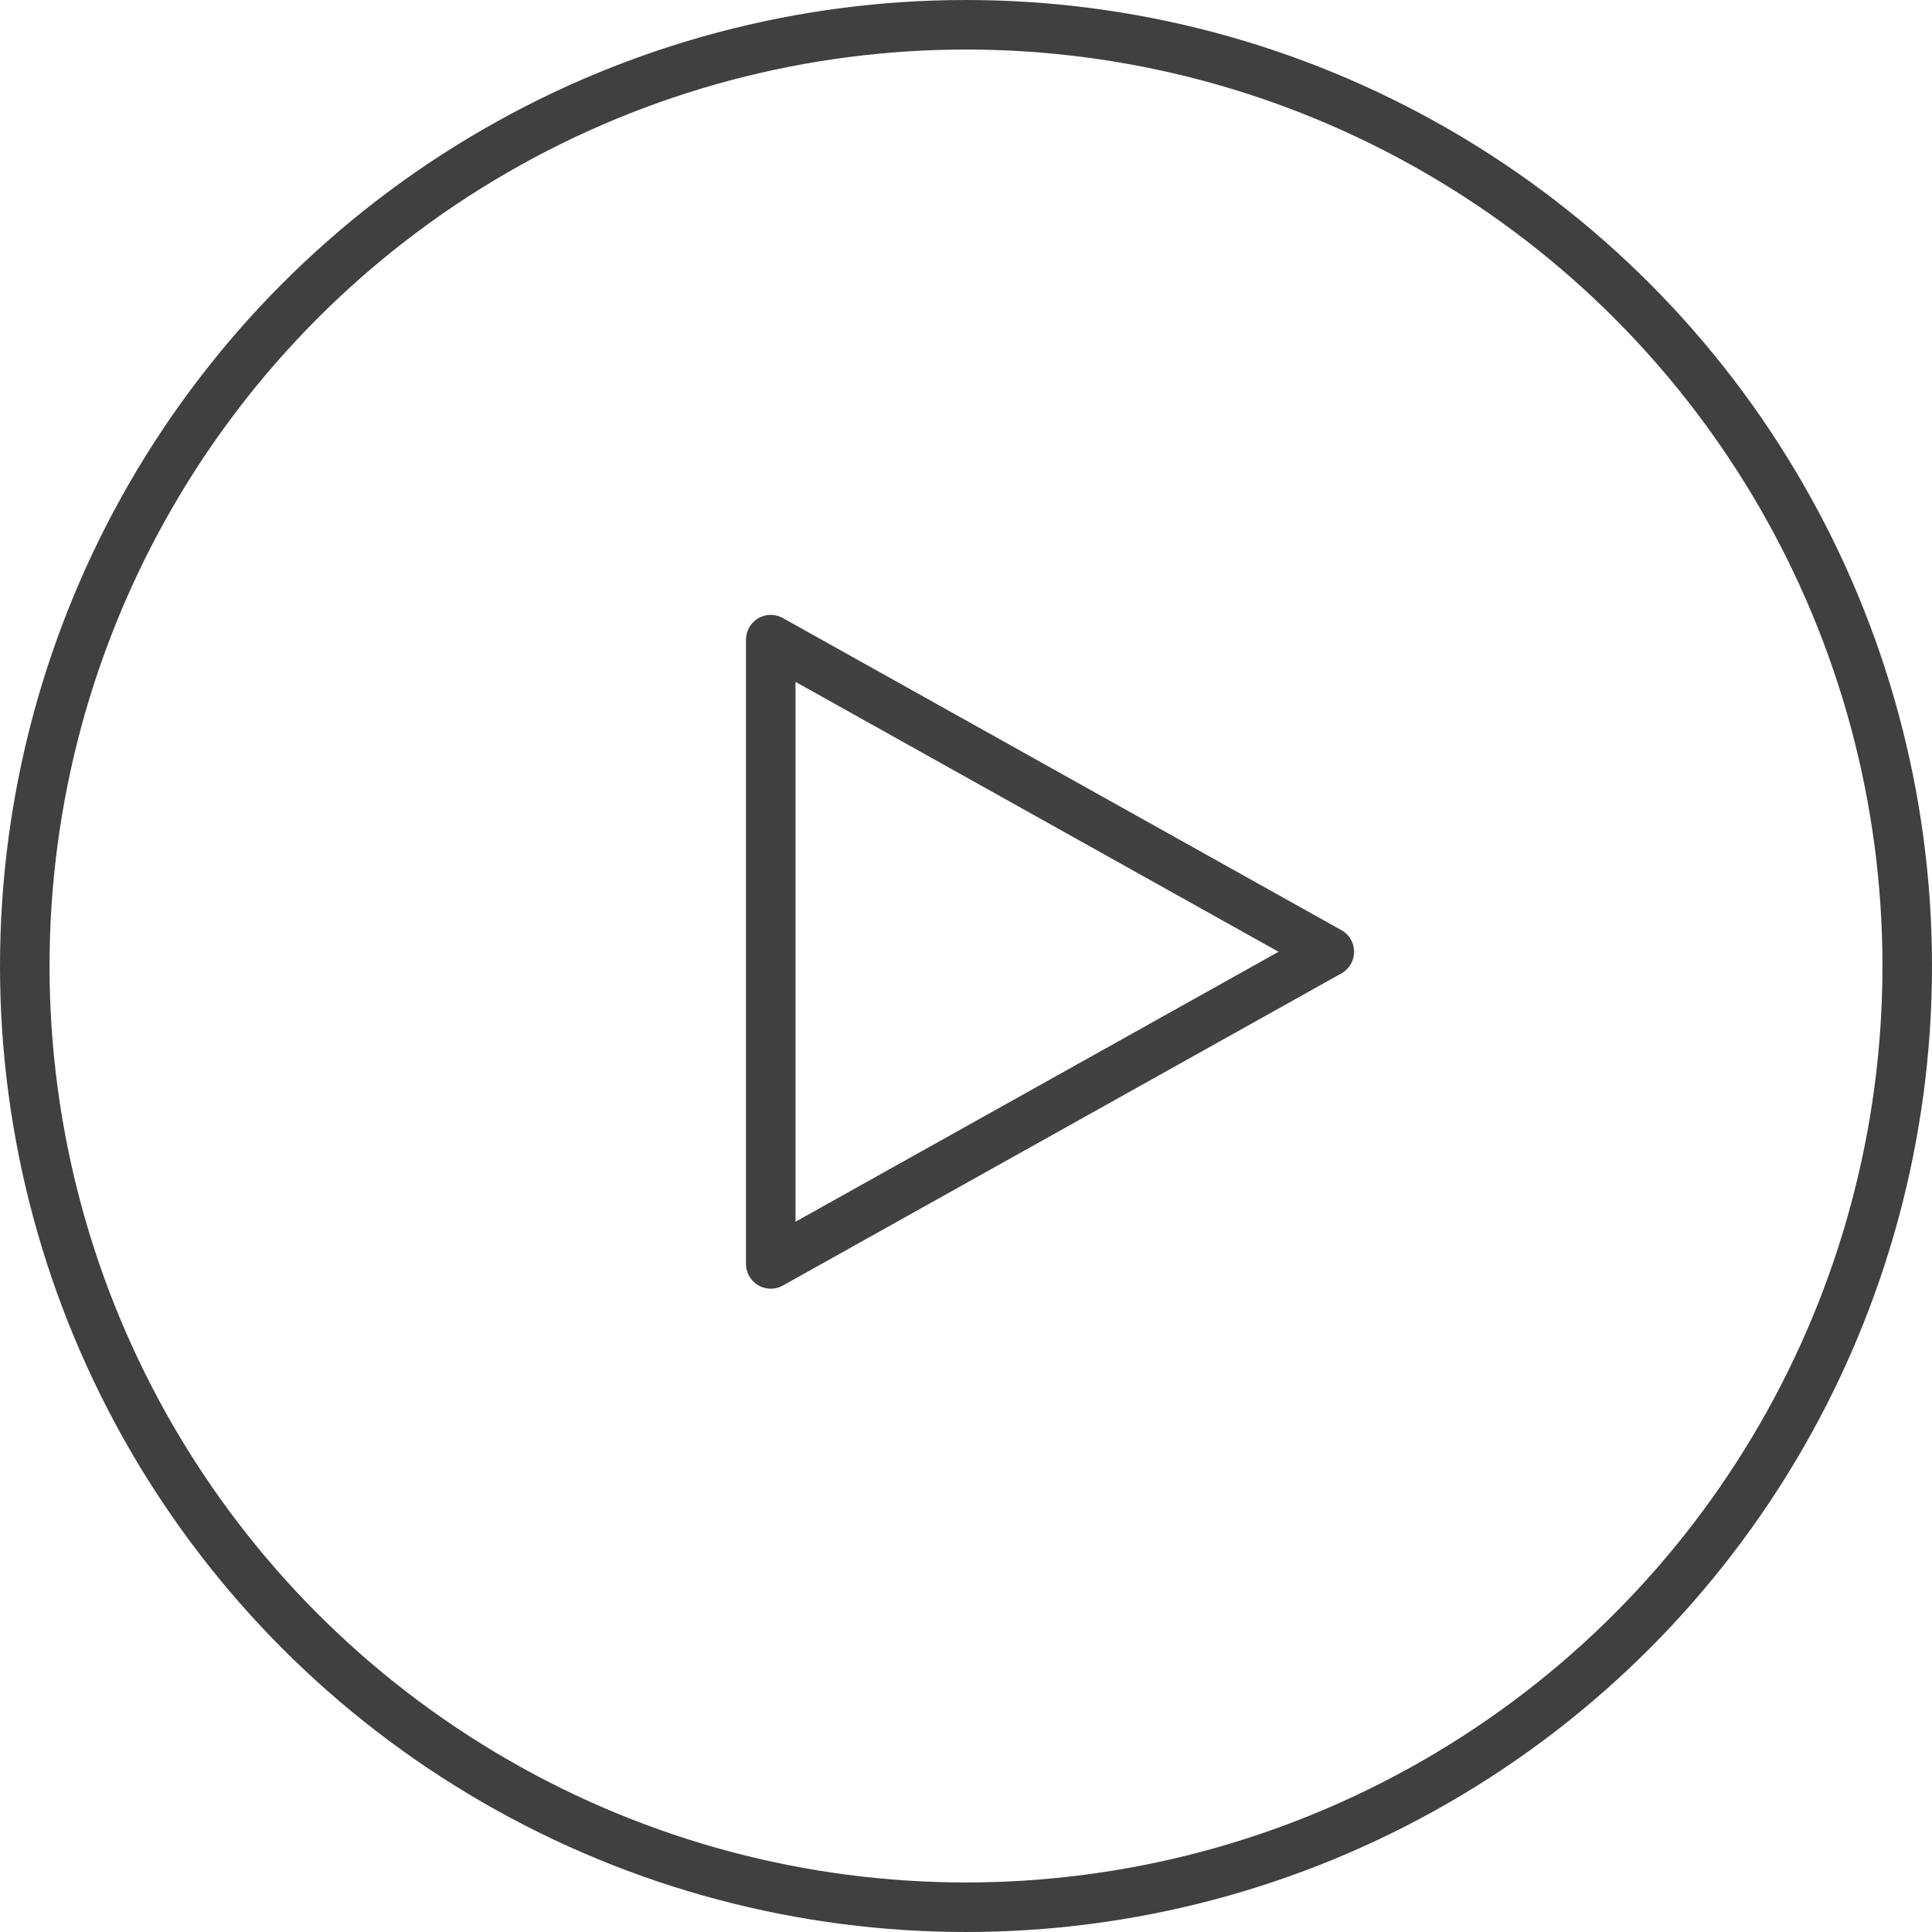
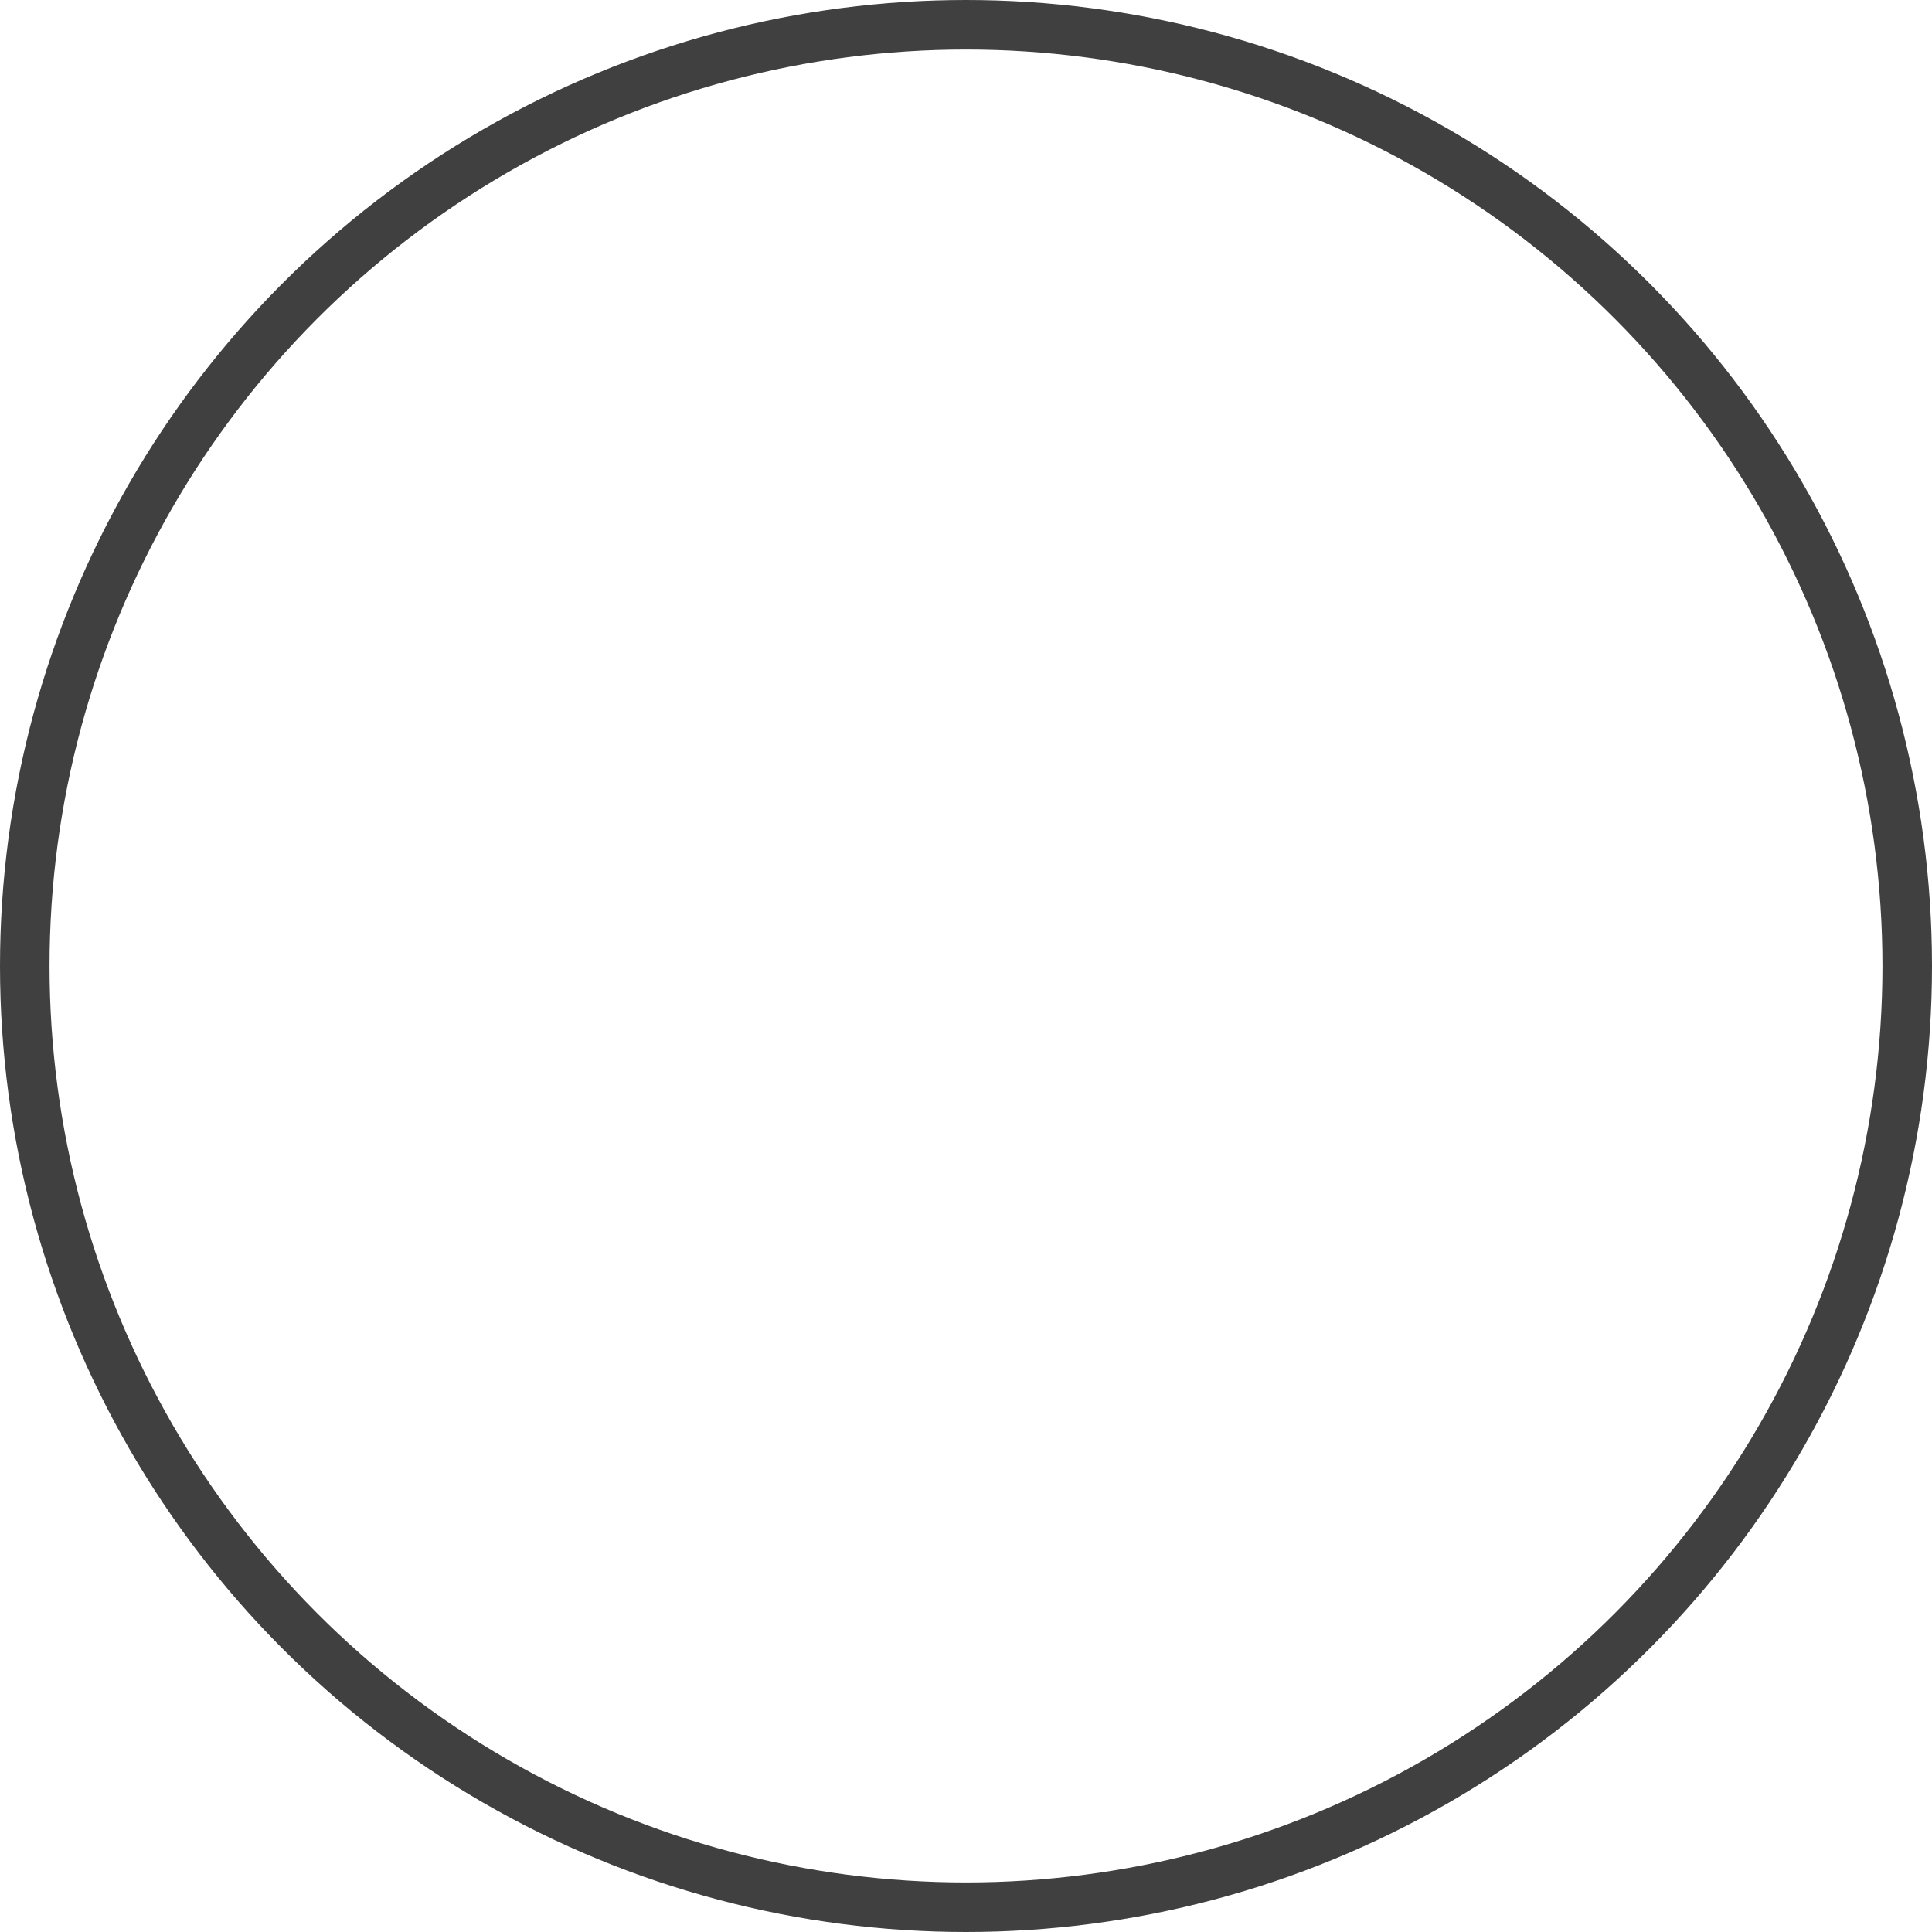
<svg xmlns="http://www.w3.org/2000/svg" width="78" height="78" viewBox="0 0 78 78">
  <g fill="none" fill-rule="evenodd" stroke-width="2">
    <circle cx="39" cy="39" r="38" stroke="#404040" />
-     <path stroke="#414141" stroke-linecap="round" stroke-linejoin="round" d="M53.668 38.426l-22.55 12.602V25.825l22.55 12.601z" />
  </g>
</svg>